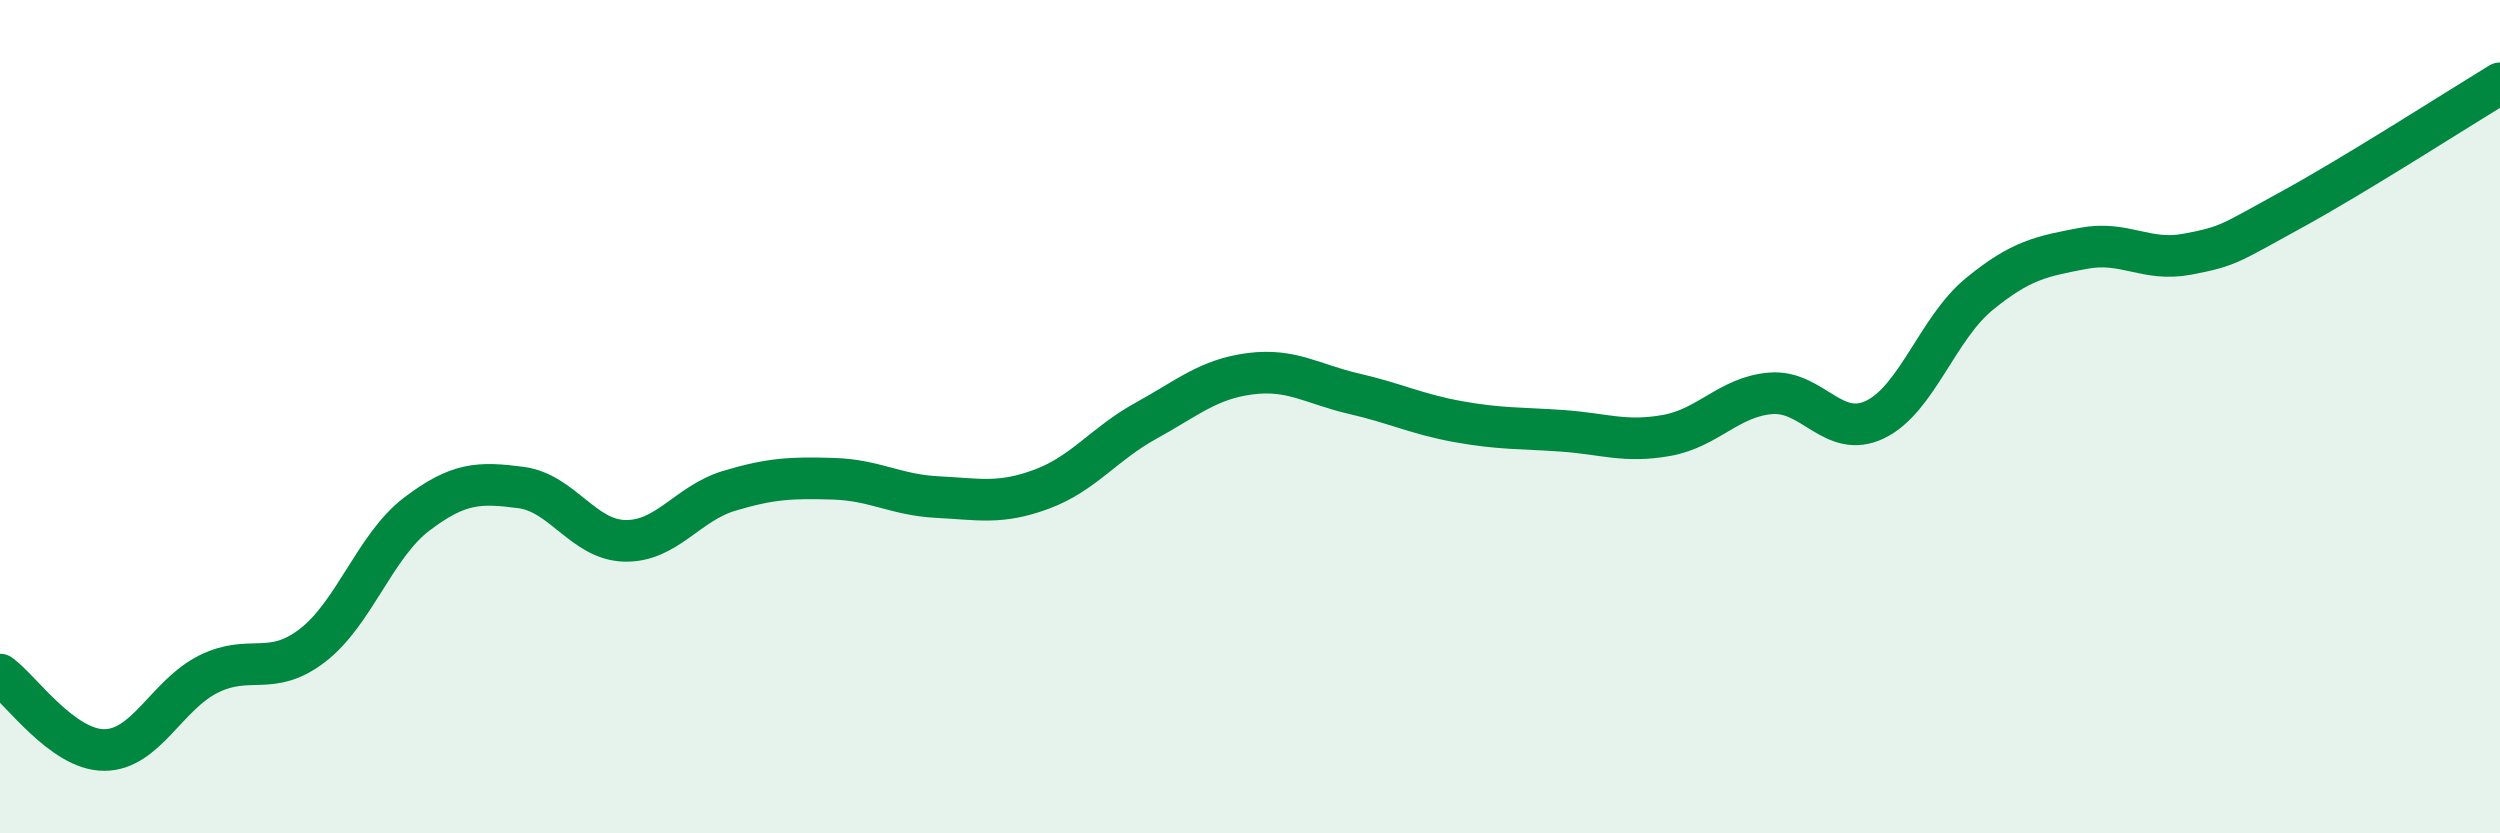
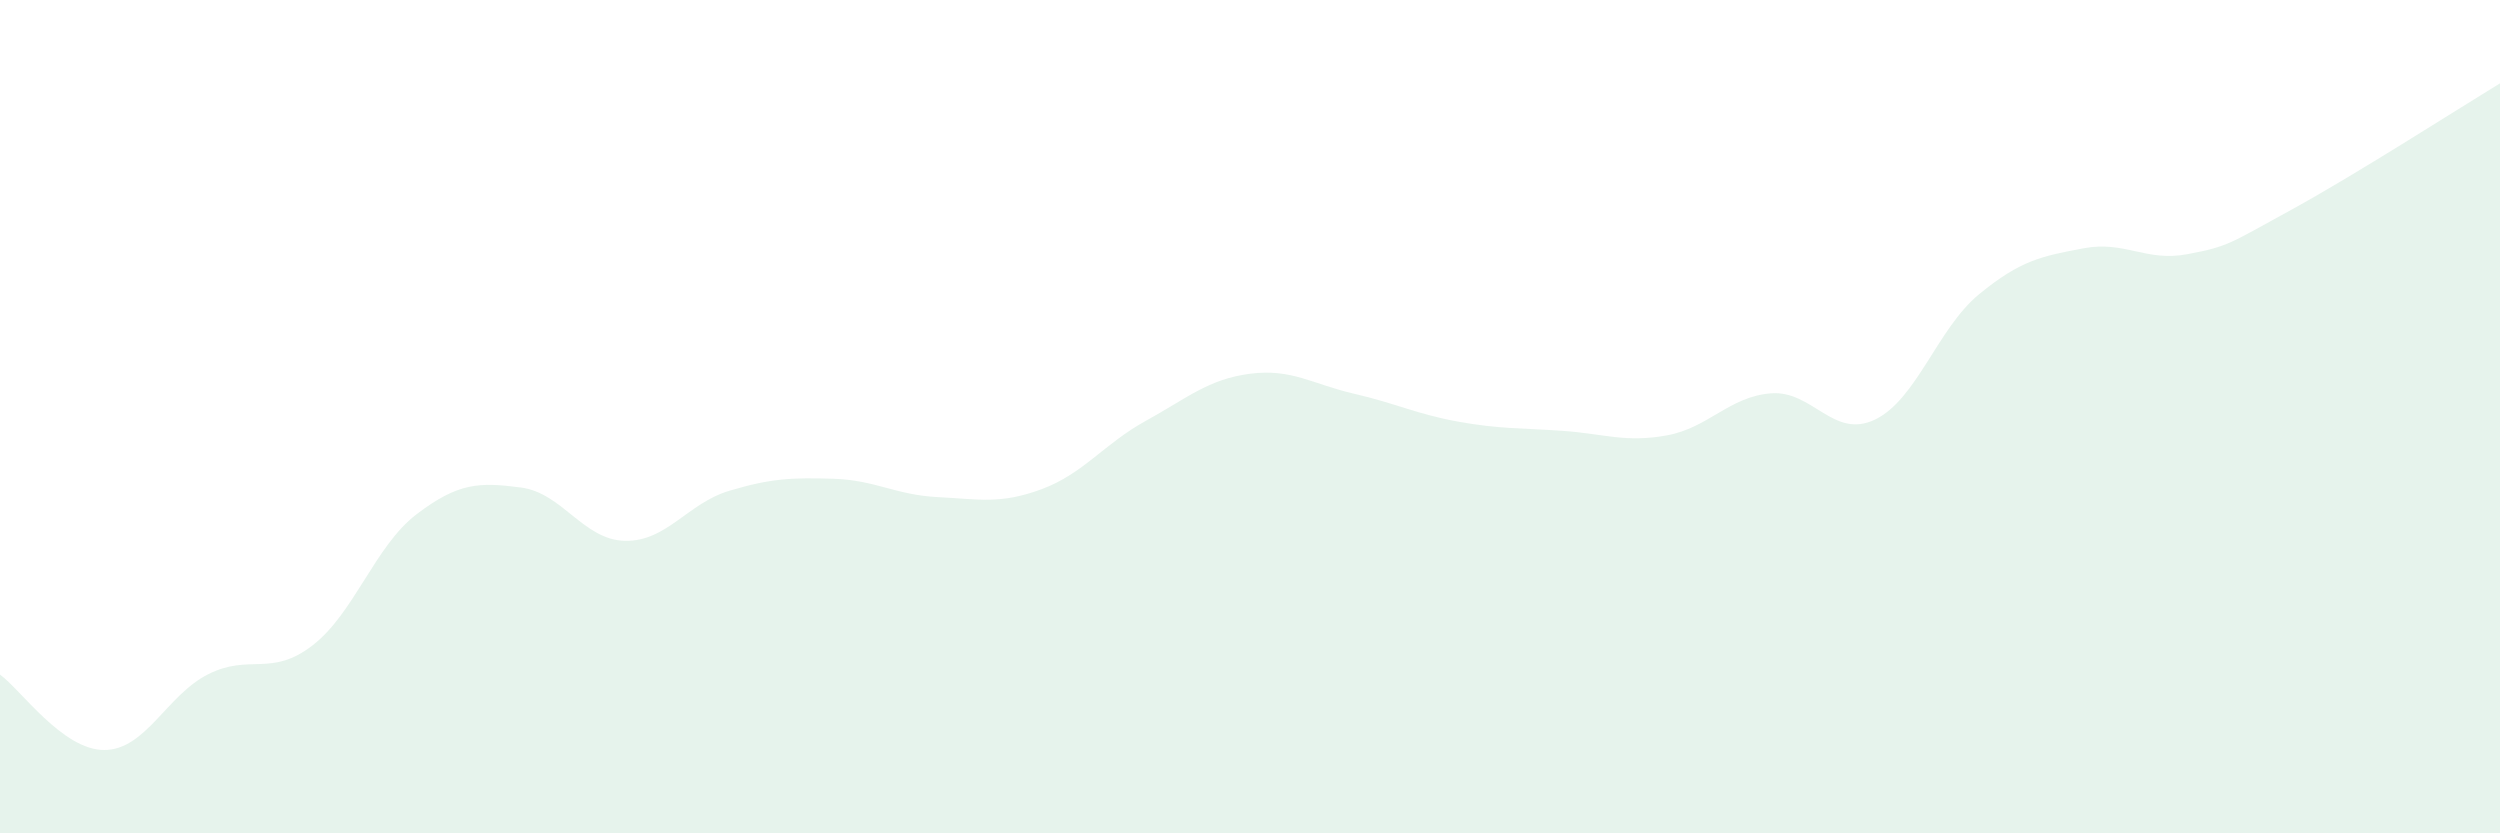
<svg xmlns="http://www.w3.org/2000/svg" width="60" height="20" viewBox="0 0 60 20">
  <path d="M 0,16.19 C 0.5,16.55 1.5,18 2.5,18 C 3.5,18 4,16.68 5,16.18 C 6,15.68 6.5,16.26 7.5,15.49 C 8.5,14.72 9,13.1 10,12.34 C 11,11.58 11.5,11.57 12.5,11.7 C 13.5,11.83 14,12.96 15,12.98 C 16,13 16.5,12.08 17.5,11.78 C 18.5,11.48 19,11.46 20,11.49 C 21,11.52 21.5,11.88 22.5,11.93 C 23.5,11.98 24,12.11 25,11.74 C 26,11.37 26.5,10.65 27.5,10.1 C 28.5,9.55 29,9.1 30,8.97 C 31,8.84 31.5,9.22 32.5,9.45 C 33.5,9.68 34,9.94 35,10.12 C 36,10.3 36.5,10.27 37.5,10.34 C 38.5,10.41 39,10.63 40,10.45 C 41,10.27 41.5,9.52 42.5,9.44 C 43.5,9.36 44,10.55 45,10.07 C 46,9.59 46.5,7.88 47.5,7.06 C 48.5,6.24 49,6.15 50,5.96 C 51,5.77 51.5,6.29 52.5,6.1 C 53.5,5.91 53.5,5.85 55,5.03 C 56.5,4.21 59,2.61 60,2L60 20L0 20Z" fill="#008740" opacity="0.1" stroke-linecap="round" stroke-linejoin="round" />
-   <path d="M 0,16.19 C 0.5,16.55 1.5,18 2.5,18 C 3.5,18 4,16.68 5,16.18 C 6,15.68 6.5,16.26 7.5,15.49 C 8.5,14.72 9,13.1 10,12.34 C 11,11.58 11.5,11.57 12.5,11.7 C 13.5,11.83 14,12.96 15,12.98 C 16,13 16.5,12.08 17.5,11.78 C 18.5,11.48 19,11.46 20,11.49 C 21,11.52 21.5,11.88 22.5,11.93 C 23.5,11.98 24,12.11 25,11.74 C 26,11.37 26.5,10.65 27.5,10.1 C 28.5,9.55 29,9.1 30,8.97 C 31,8.84 31.5,9.22 32.5,9.45 C 33.5,9.68 34,9.94 35,10.12 C 36,10.3 36.5,10.27 37.5,10.34 C 38.5,10.41 39,10.63 40,10.45 C 41,10.27 41.5,9.52 42.5,9.44 C 43.5,9.36 44,10.55 45,10.07 C 46,9.59 46.5,7.88 47.5,7.06 C 48.5,6.24 49,6.15 50,5.96 C 51,5.77 51.5,6.29 52.5,6.1 C 53.5,5.91 53.5,5.85 55,5.03 C 56.5,4.21 59,2.61 60,2" stroke="#008740" stroke-width="1" fill="none" stroke-linecap="round" stroke-linejoin="round" />
</svg>